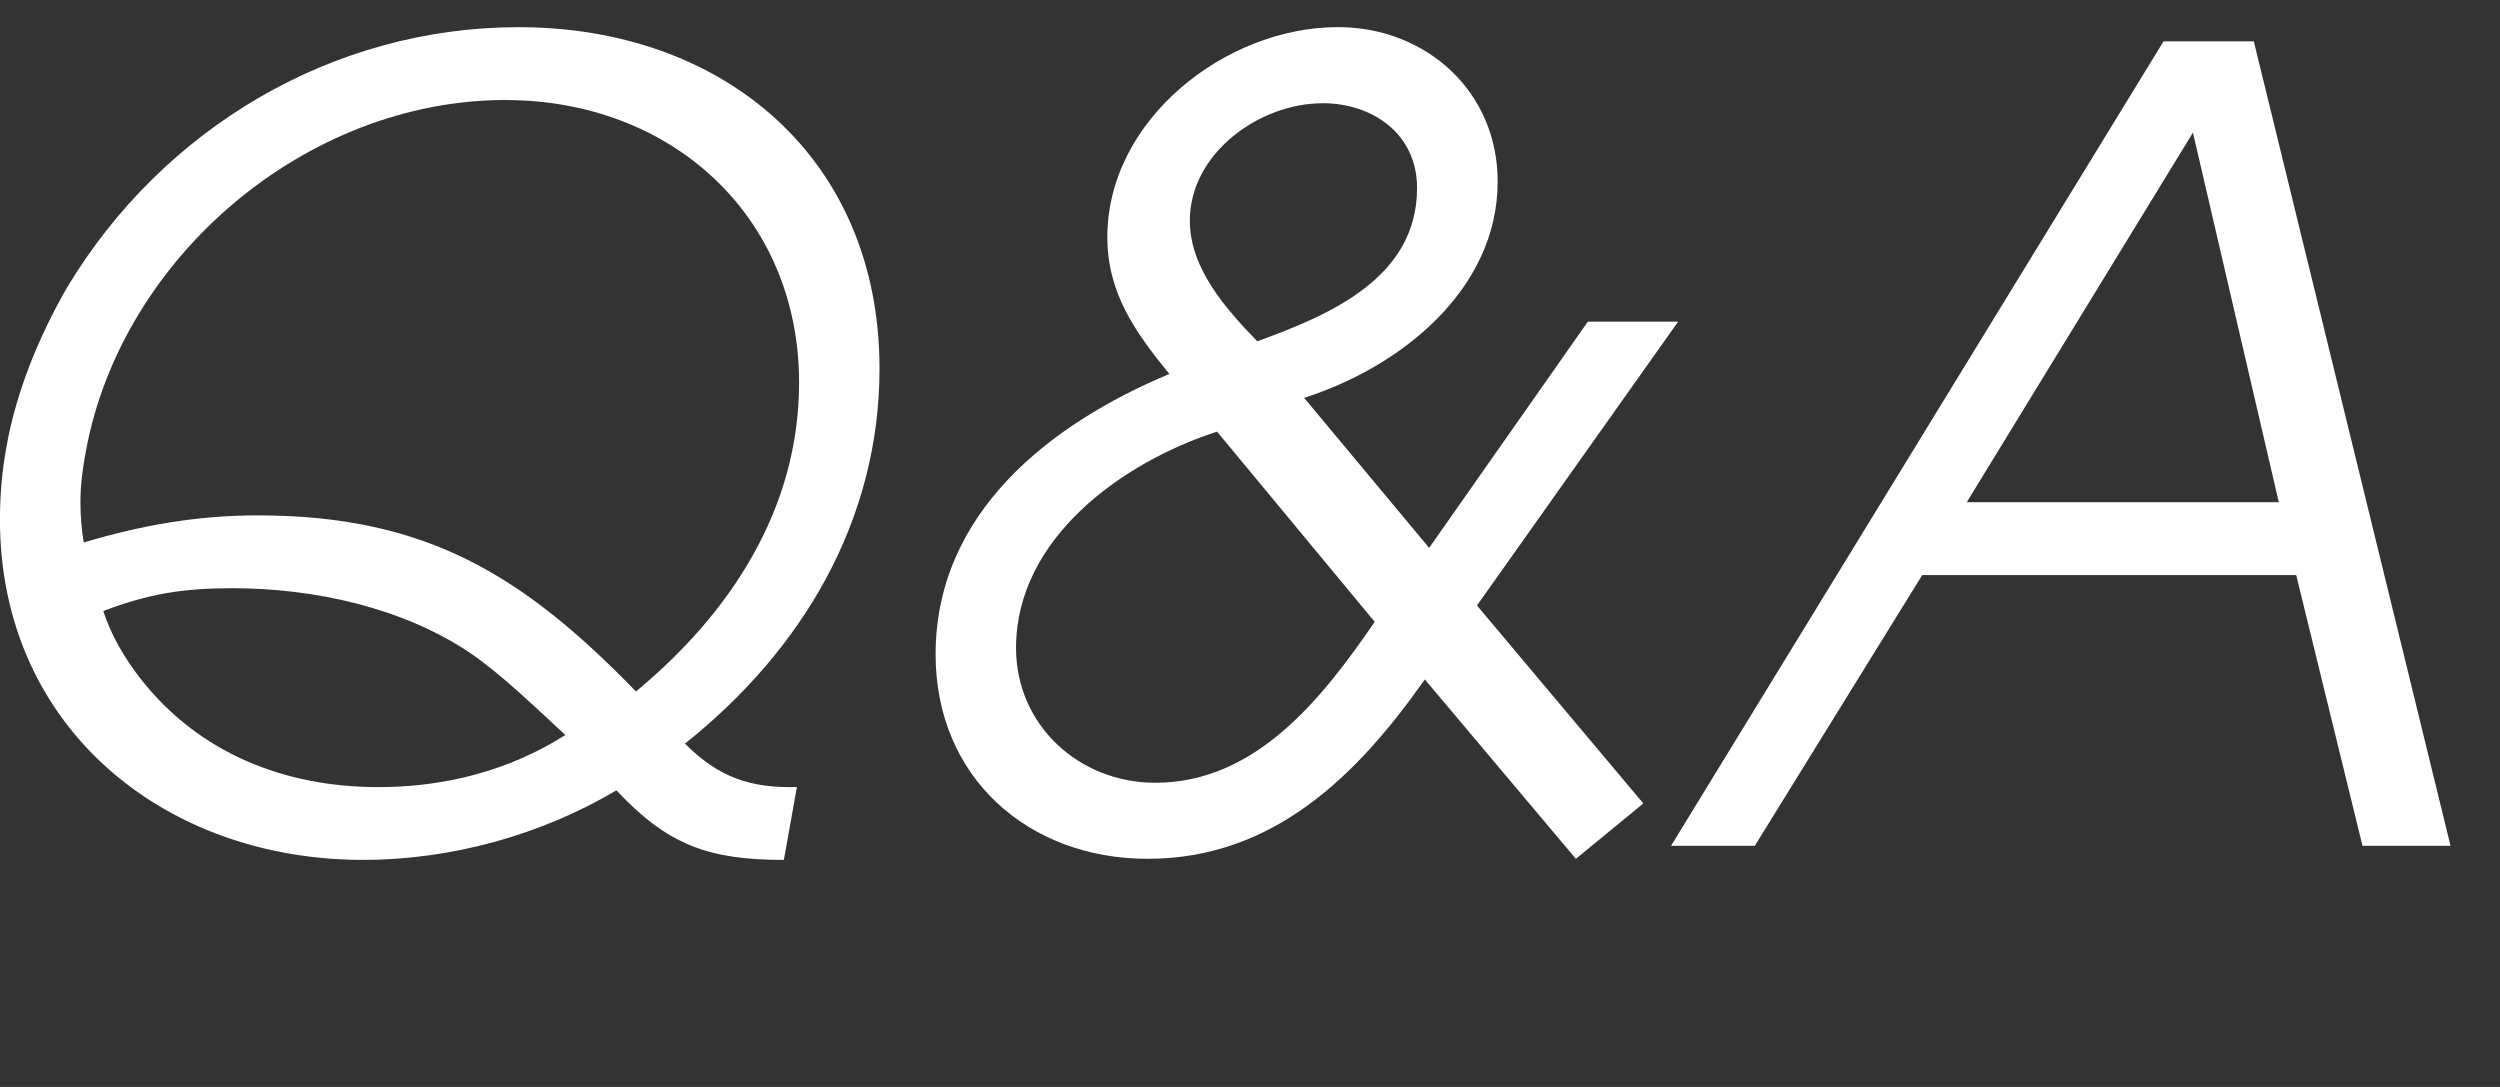
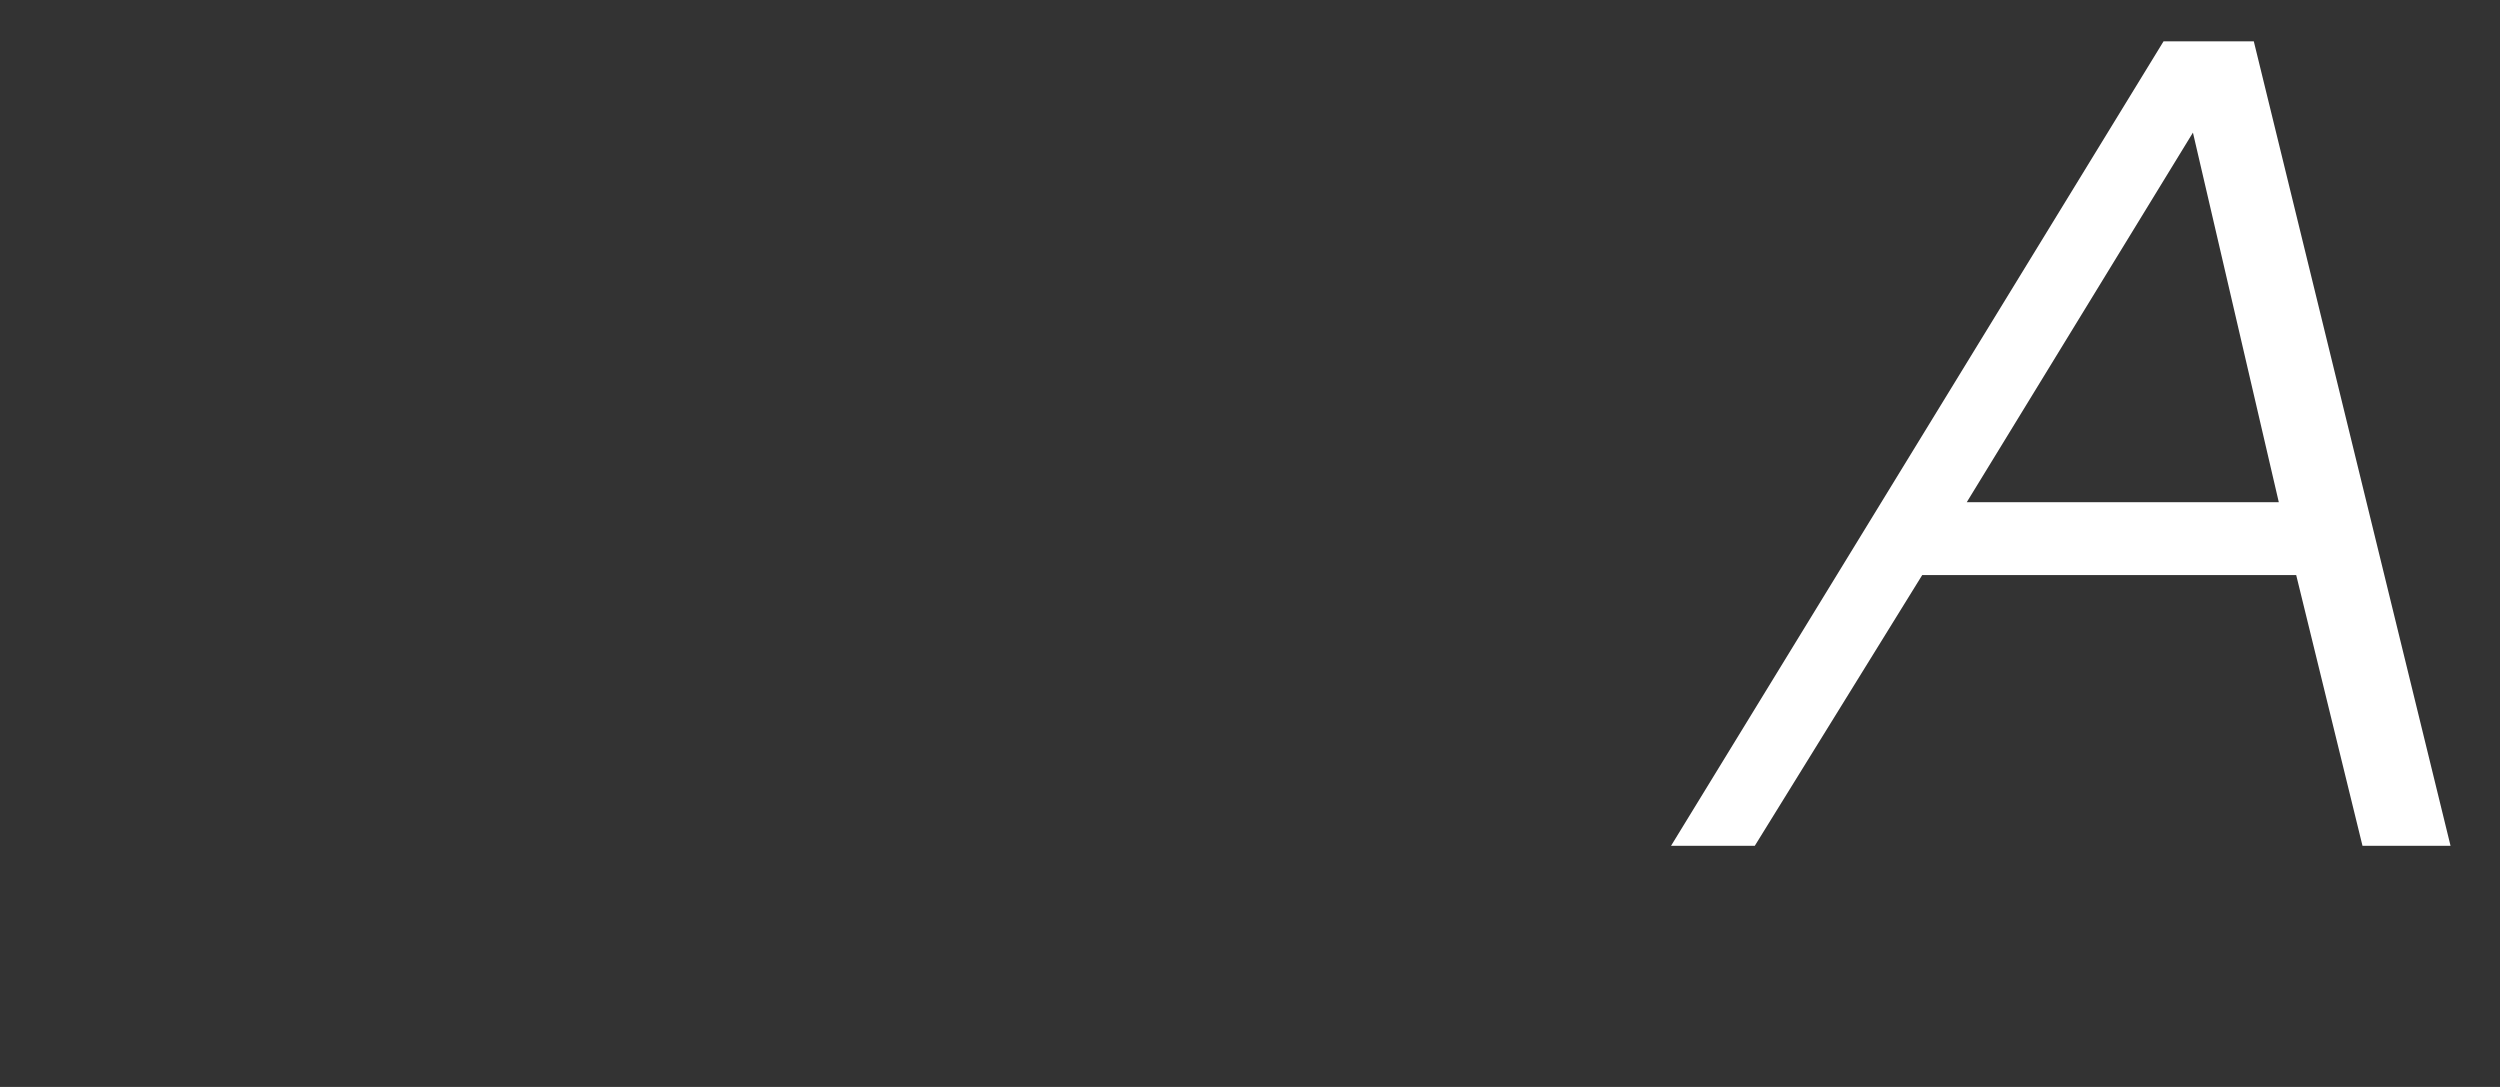
<svg xmlns="http://www.w3.org/2000/svg" id="a" data-name="レイヤー_1" viewBox="0 0 46 20">
  <rect x="0" y="0" width="46" height="20" fill="#333333" stroke="none" />
  <defs>
    <style>
      .c {
        isolation: isolate;
      }

      .d {
        fill: #fff;
      }
    </style>
  </defs>
  <g id="b" data-name="Q_A" class="c">
    <g class="c">
-       <path class="d" d="M12.603,13.683c.619.619,1.199.82,2.06.799l-.24,1.34c-1.4,0-2.141-.279-3.081-1.28-1.381.821-3.04,1.28-4.661,1.28-3.682,0-6.682-2.46-6.682-6.26,0-.46.04-.901.12-1.34.18-1.021.601-2.04,1.12-2.941C3,2.36,6.121.5,9.542.5c3.761,0,6.641,2.4,6.641,6.281,0,2.8-1.42,5.181-3.58,6.902ZM9.302,1.84c-3.661,0-7.061,2.881-7.722,6.461-.06.321-.1.621-.1.94,0,.261.021.501.061.741,1.06-.319,2.1-.499,3.199-.499,3.102,0,4.881,1.099,6.962,3.24,1.74-1.441,3.001-3.361,3.001-5.68,0-3.081-2.361-5.202-5.401-5.202ZM8.662,12.022c-1.241-.84-2.881-1.199-4.382-1.199-.9,0-1.54.099-2.379.42.139.439.399.88.681,1.24,1.079,1.381,2.66,2,4.379,2,1.222,0,2.402-.3,3.442-.959-.501-.46-1.18-1.12-1.74-1.501Z" />
-       <path class="d" d="M27.177,11.142l3.06,3.641-1.241,1.019-2.779-3.301c-1.24,1.761-2.781,3.301-5.101,3.301-2.199,0-3.901-1.501-3.901-3.76,0-2.601,2.1-4.241,4.301-5.161-.619-.76-1.141-1.481-1.141-2.52,0-2.162,2.181-3.862,4.242-3.862,1.619,0,2.94,1.18,2.94,2.841,0,2-1.8,3.421-3.562,3.98l2.301,2.761,2.92-4.162h1.661l-3.7,5.221ZM22.395,7.942c-1.74.561-3.7,1.961-3.7,3.98,0,1.421,1.16,2.481,2.56,2.481,1.86,0,3.079-1.561,4.04-2.961l-2.901-3.5ZM24.334,1.9c-1.16,0-2.441.92-2.441,2.16,0,.88.661,1.621,1.241,2.22,1.319-.48,2.94-1.159,2.94-2.82,0-1-.82-1.561-1.74-1.561Z" />
      <path class="d" d="M43.47,15.563l-1.22-4.982h-6.881l-3.081,4.982h-1.541L39.809.761h1.661l3.62,14.802h-1.621ZM40.35,2.44l-4.162,6.801h5.742l-1.58-6.801Z" />
    </g>
  </g>
</svg>